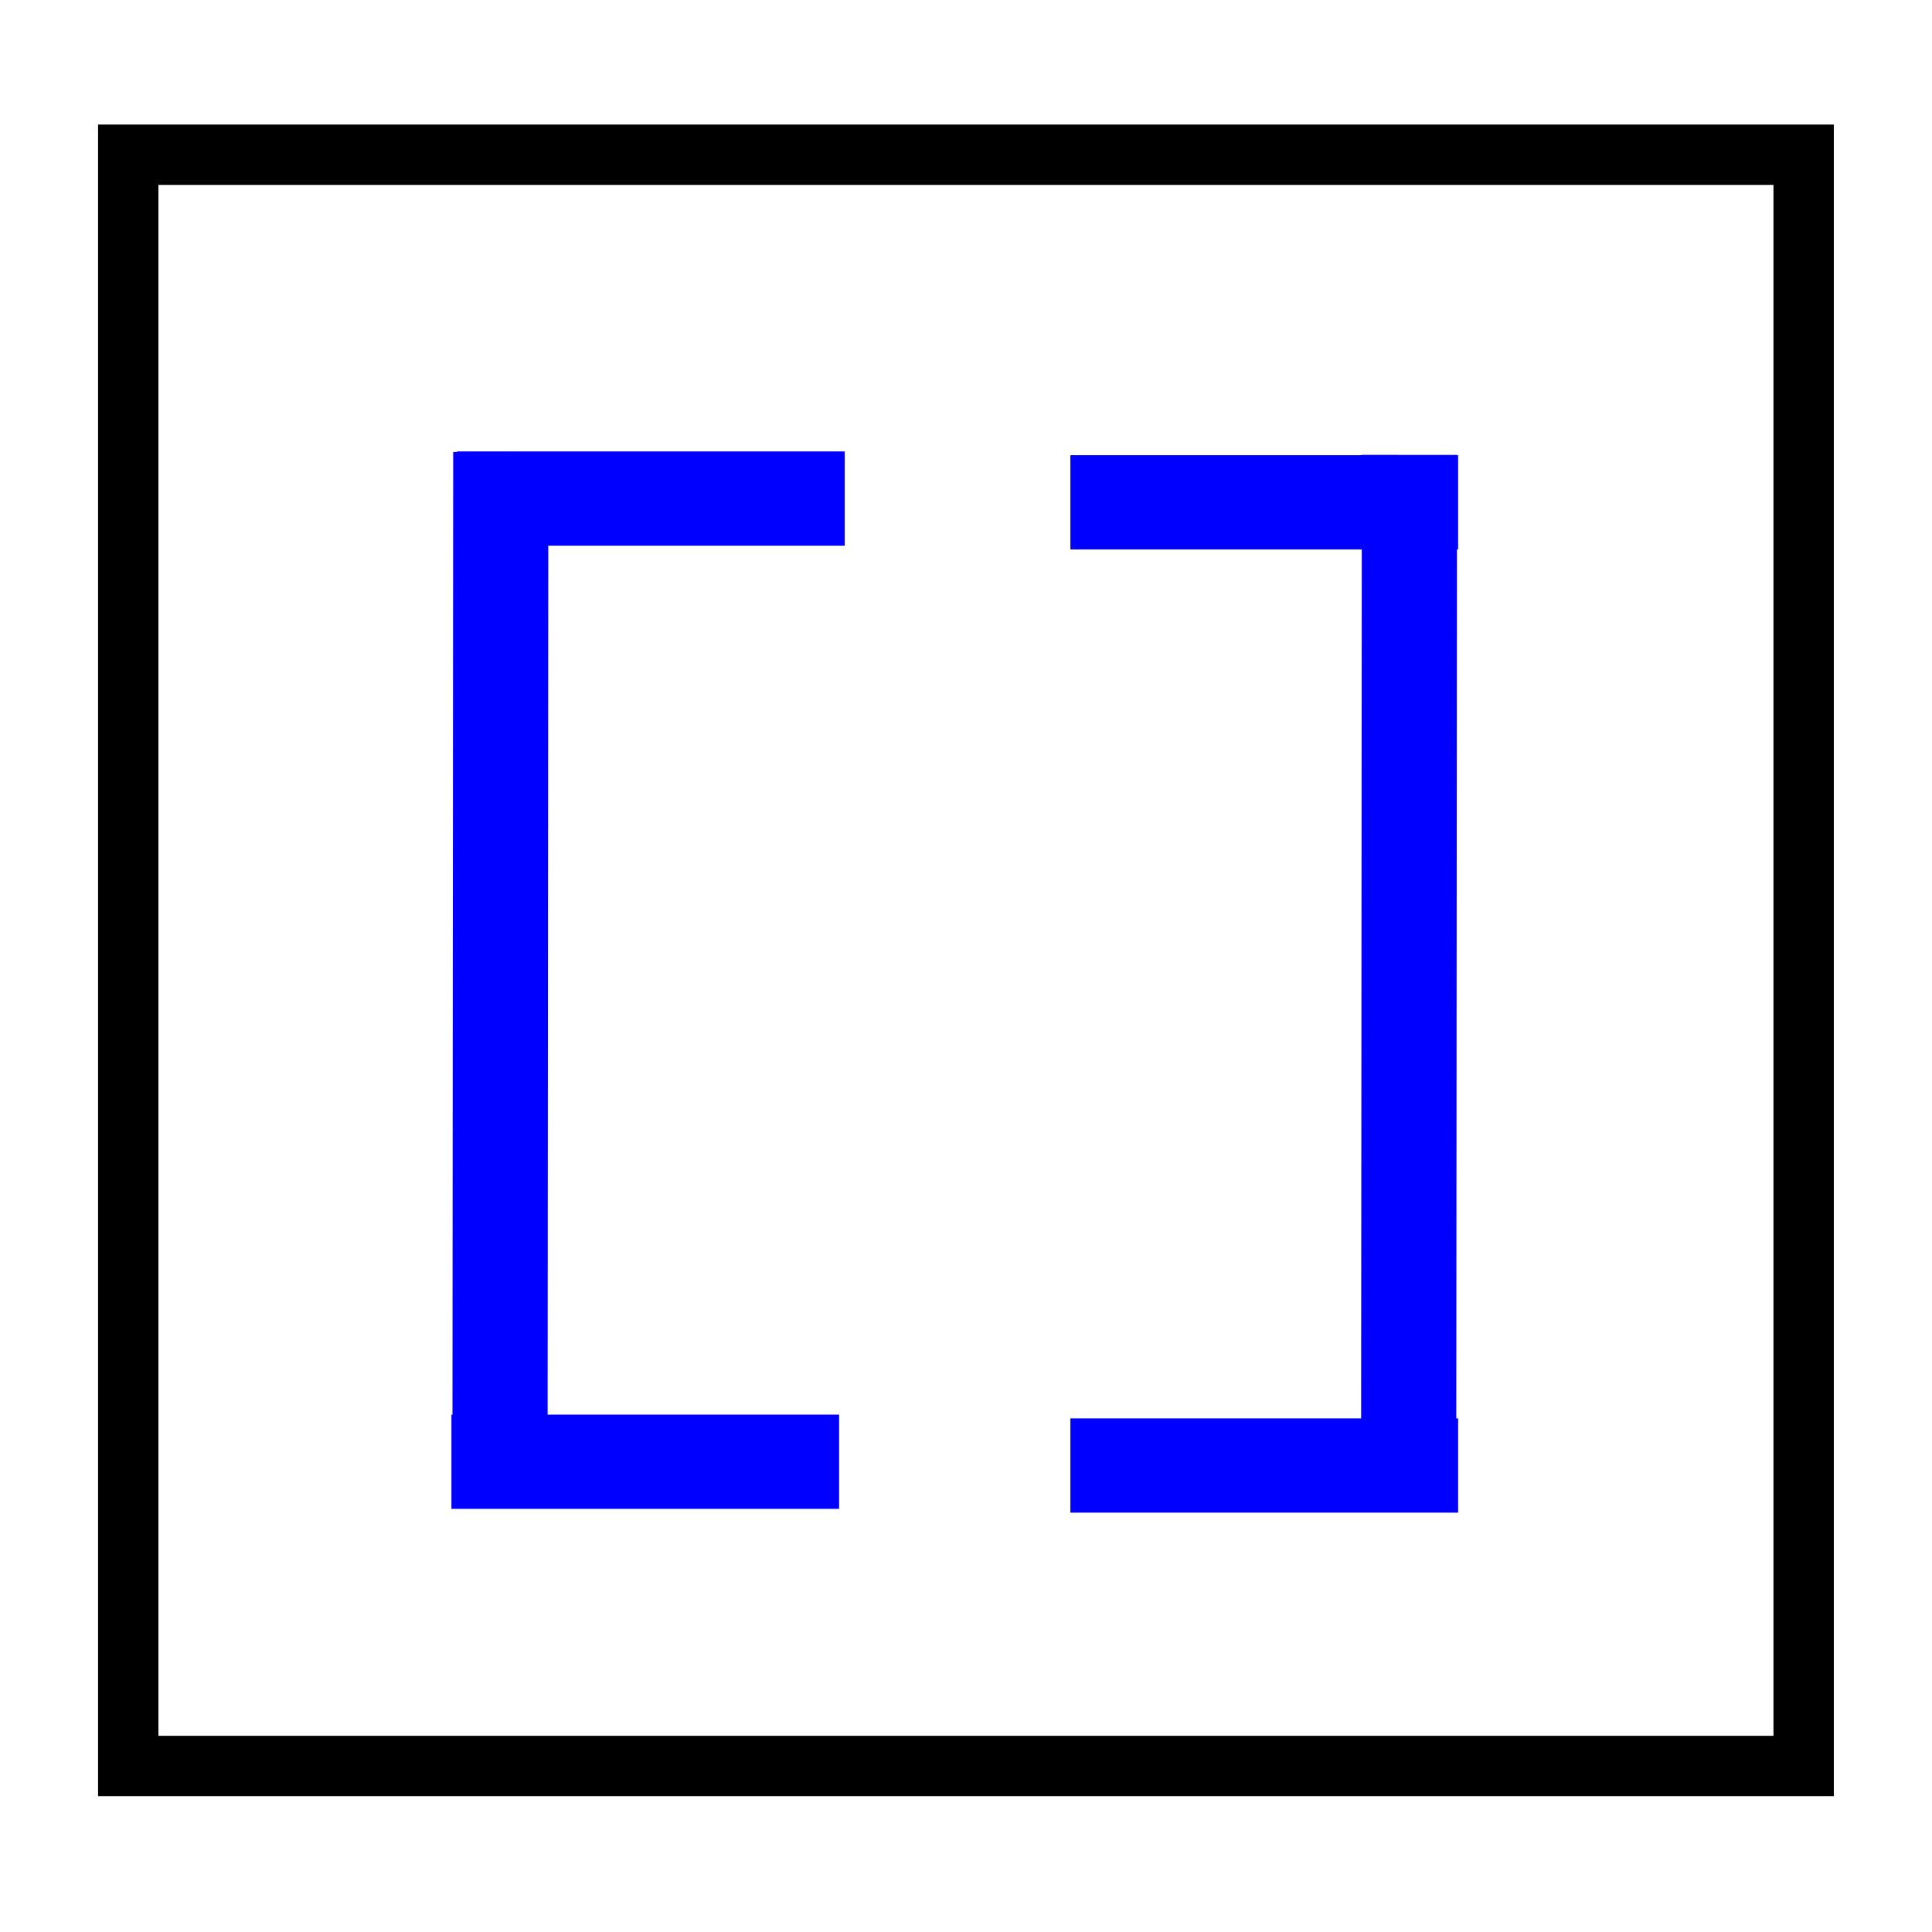
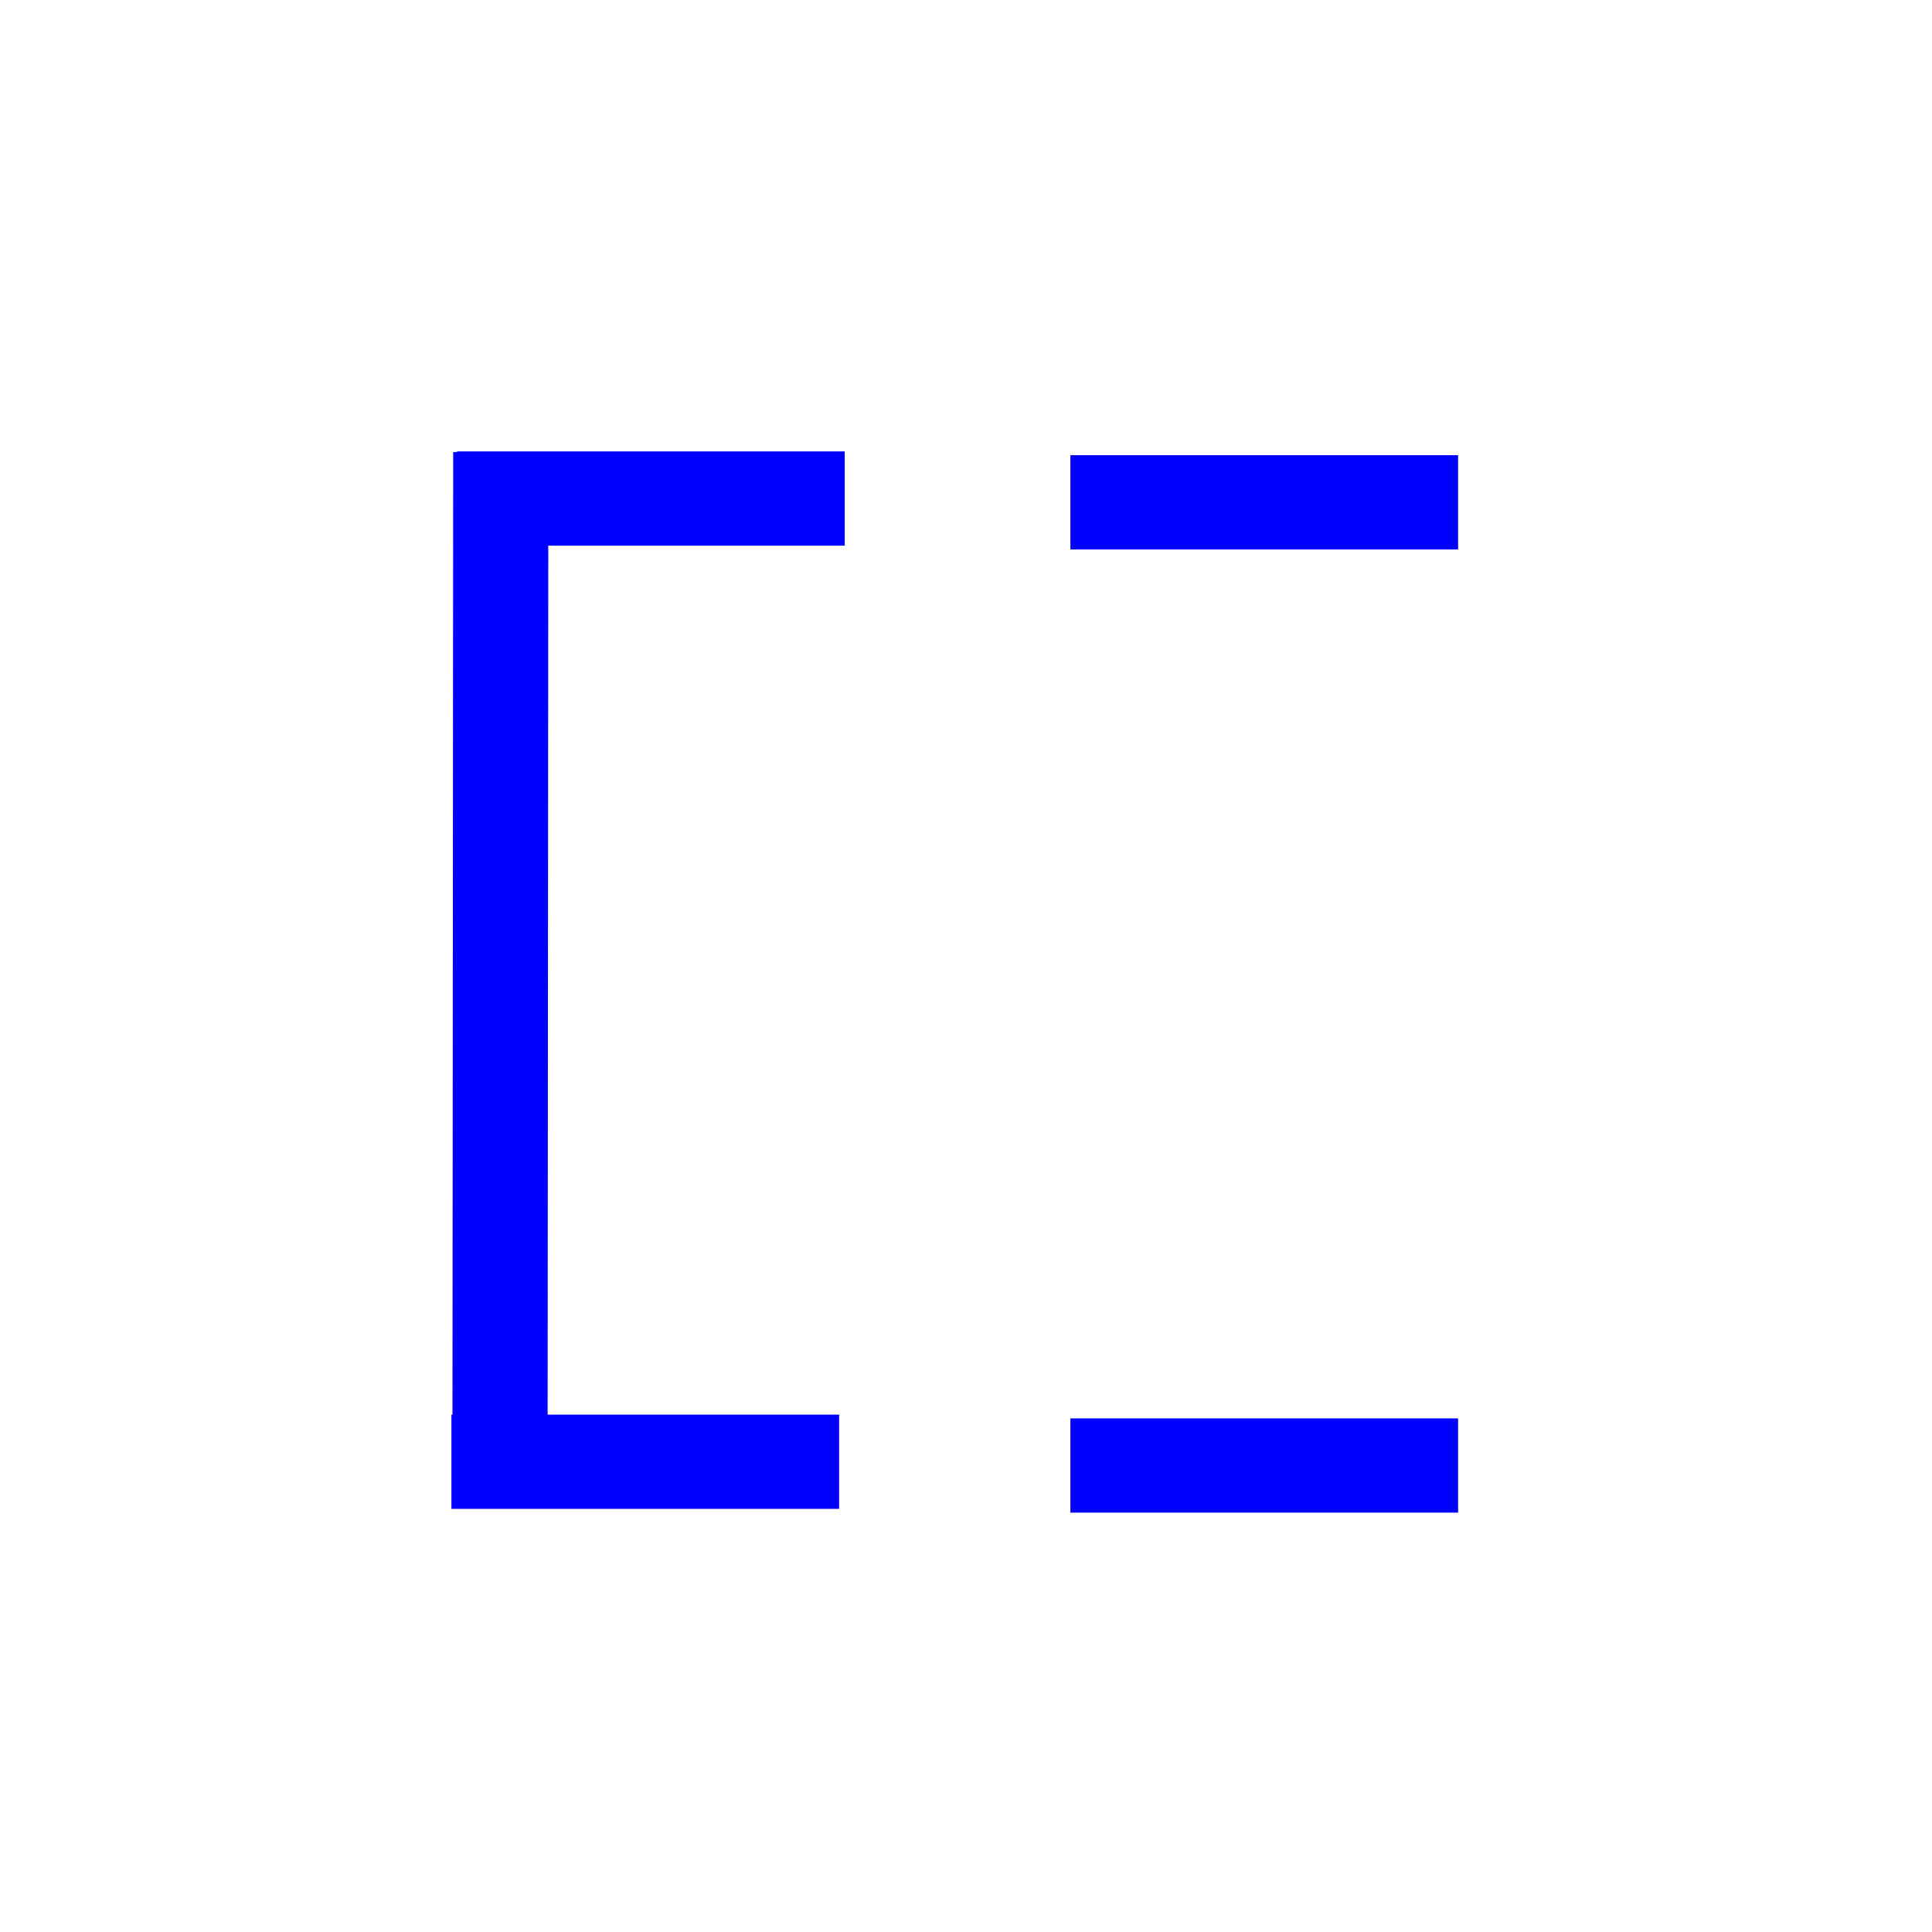
<svg xmlns="http://www.w3.org/2000/svg" width="64" height="64" viewBox="0 0 16.933 16.933" version="1.1" id="svg5">
  <defs id="defs2">
    <linearGradient id="linearGradient992">
      <stop style="stop-color:#ff0000;stop-opacity:1;" offset="0" id="stop990" />
    </linearGradient>
  </defs>
  <g id="g7308">
-     <rect style="fill:none;stroke:#000000;stroke-width:0.529;stroke-dasharray:none;stroke-opacity:1" id="rect434" width="14.684" height="14.122" x="1.124" y="1.356" />
-     <path style="fill:none;stroke:#0000ff;stroke-width:0.834;stroke-dasharray:none;stroke-opacity:1" d="m 12.353,3.987 -0.007,9.256 v 0" id="path2181-5-5-7" />
    <path style="fill:#00ffff;fill-opacity:1;stroke:#0000ff;stroke-width:0.834;stroke-dasharray:none;stroke-opacity:1" d="m 4.389,3.962 -0.007,9.256 v 0" id="path2181-5-5-7-3" />
    <rect style="fill:none;fill-opacity:1;stroke:#0000ff;stroke-width:0.529;stroke-opacity:1" id="rect5783" width="2.869" height="0.297" x="9.646" y="4.254" />
    <rect style="fill:none;fill-opacity:1;stroke:#0000ff;stroke-width:0.529;stroke-opacity:1" id="rect5783-0" width="2.869" height="0.297" x="4.27" y="4.221" />
    <rect style="fill:none;fill-opacity:1;stroke:#0000ff;stroke-width:0.529;stroke-opacity:1" id="rect5783-8" width="2.869" height="0.297" x="4.221" y="12.663" />
    <rect style="fill:none;fill-opacity:1;stroke:#0000ff;stroke-width:0.529;stroke-opacity:1" id="rect5783-06" width="2.869" height="0.297" x="9.646" y="12.696" />
  </g>
</svg>